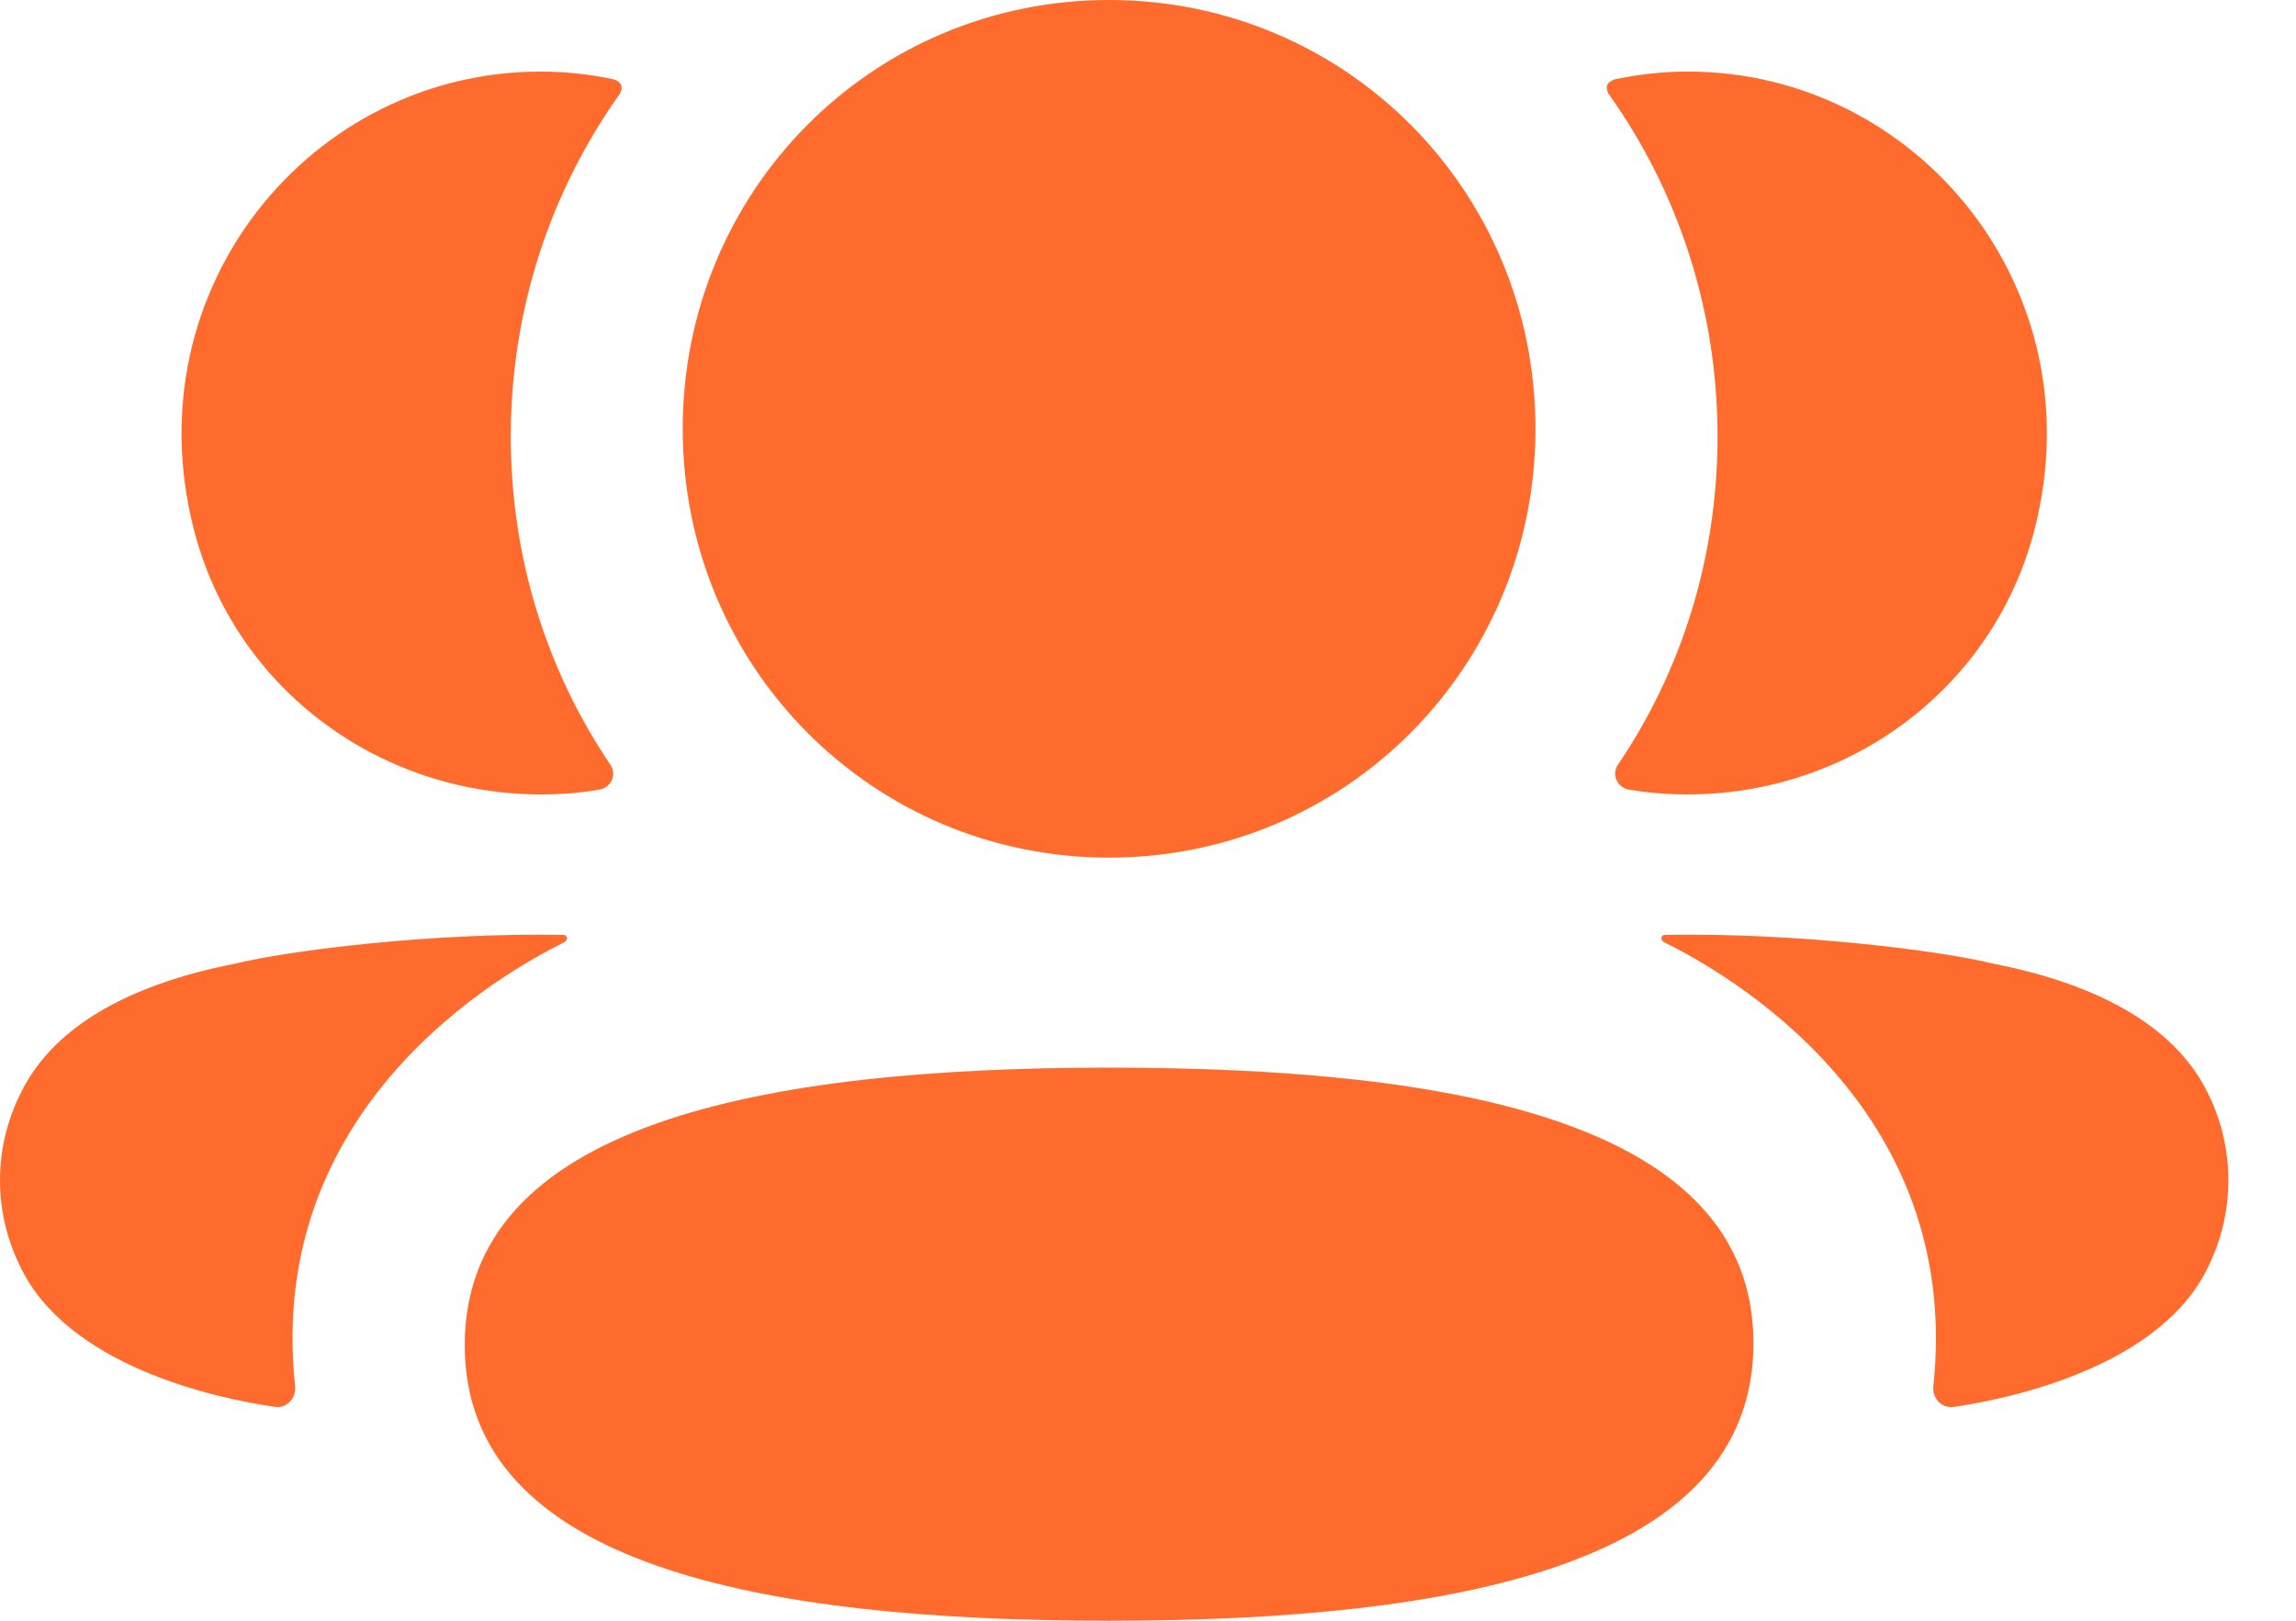
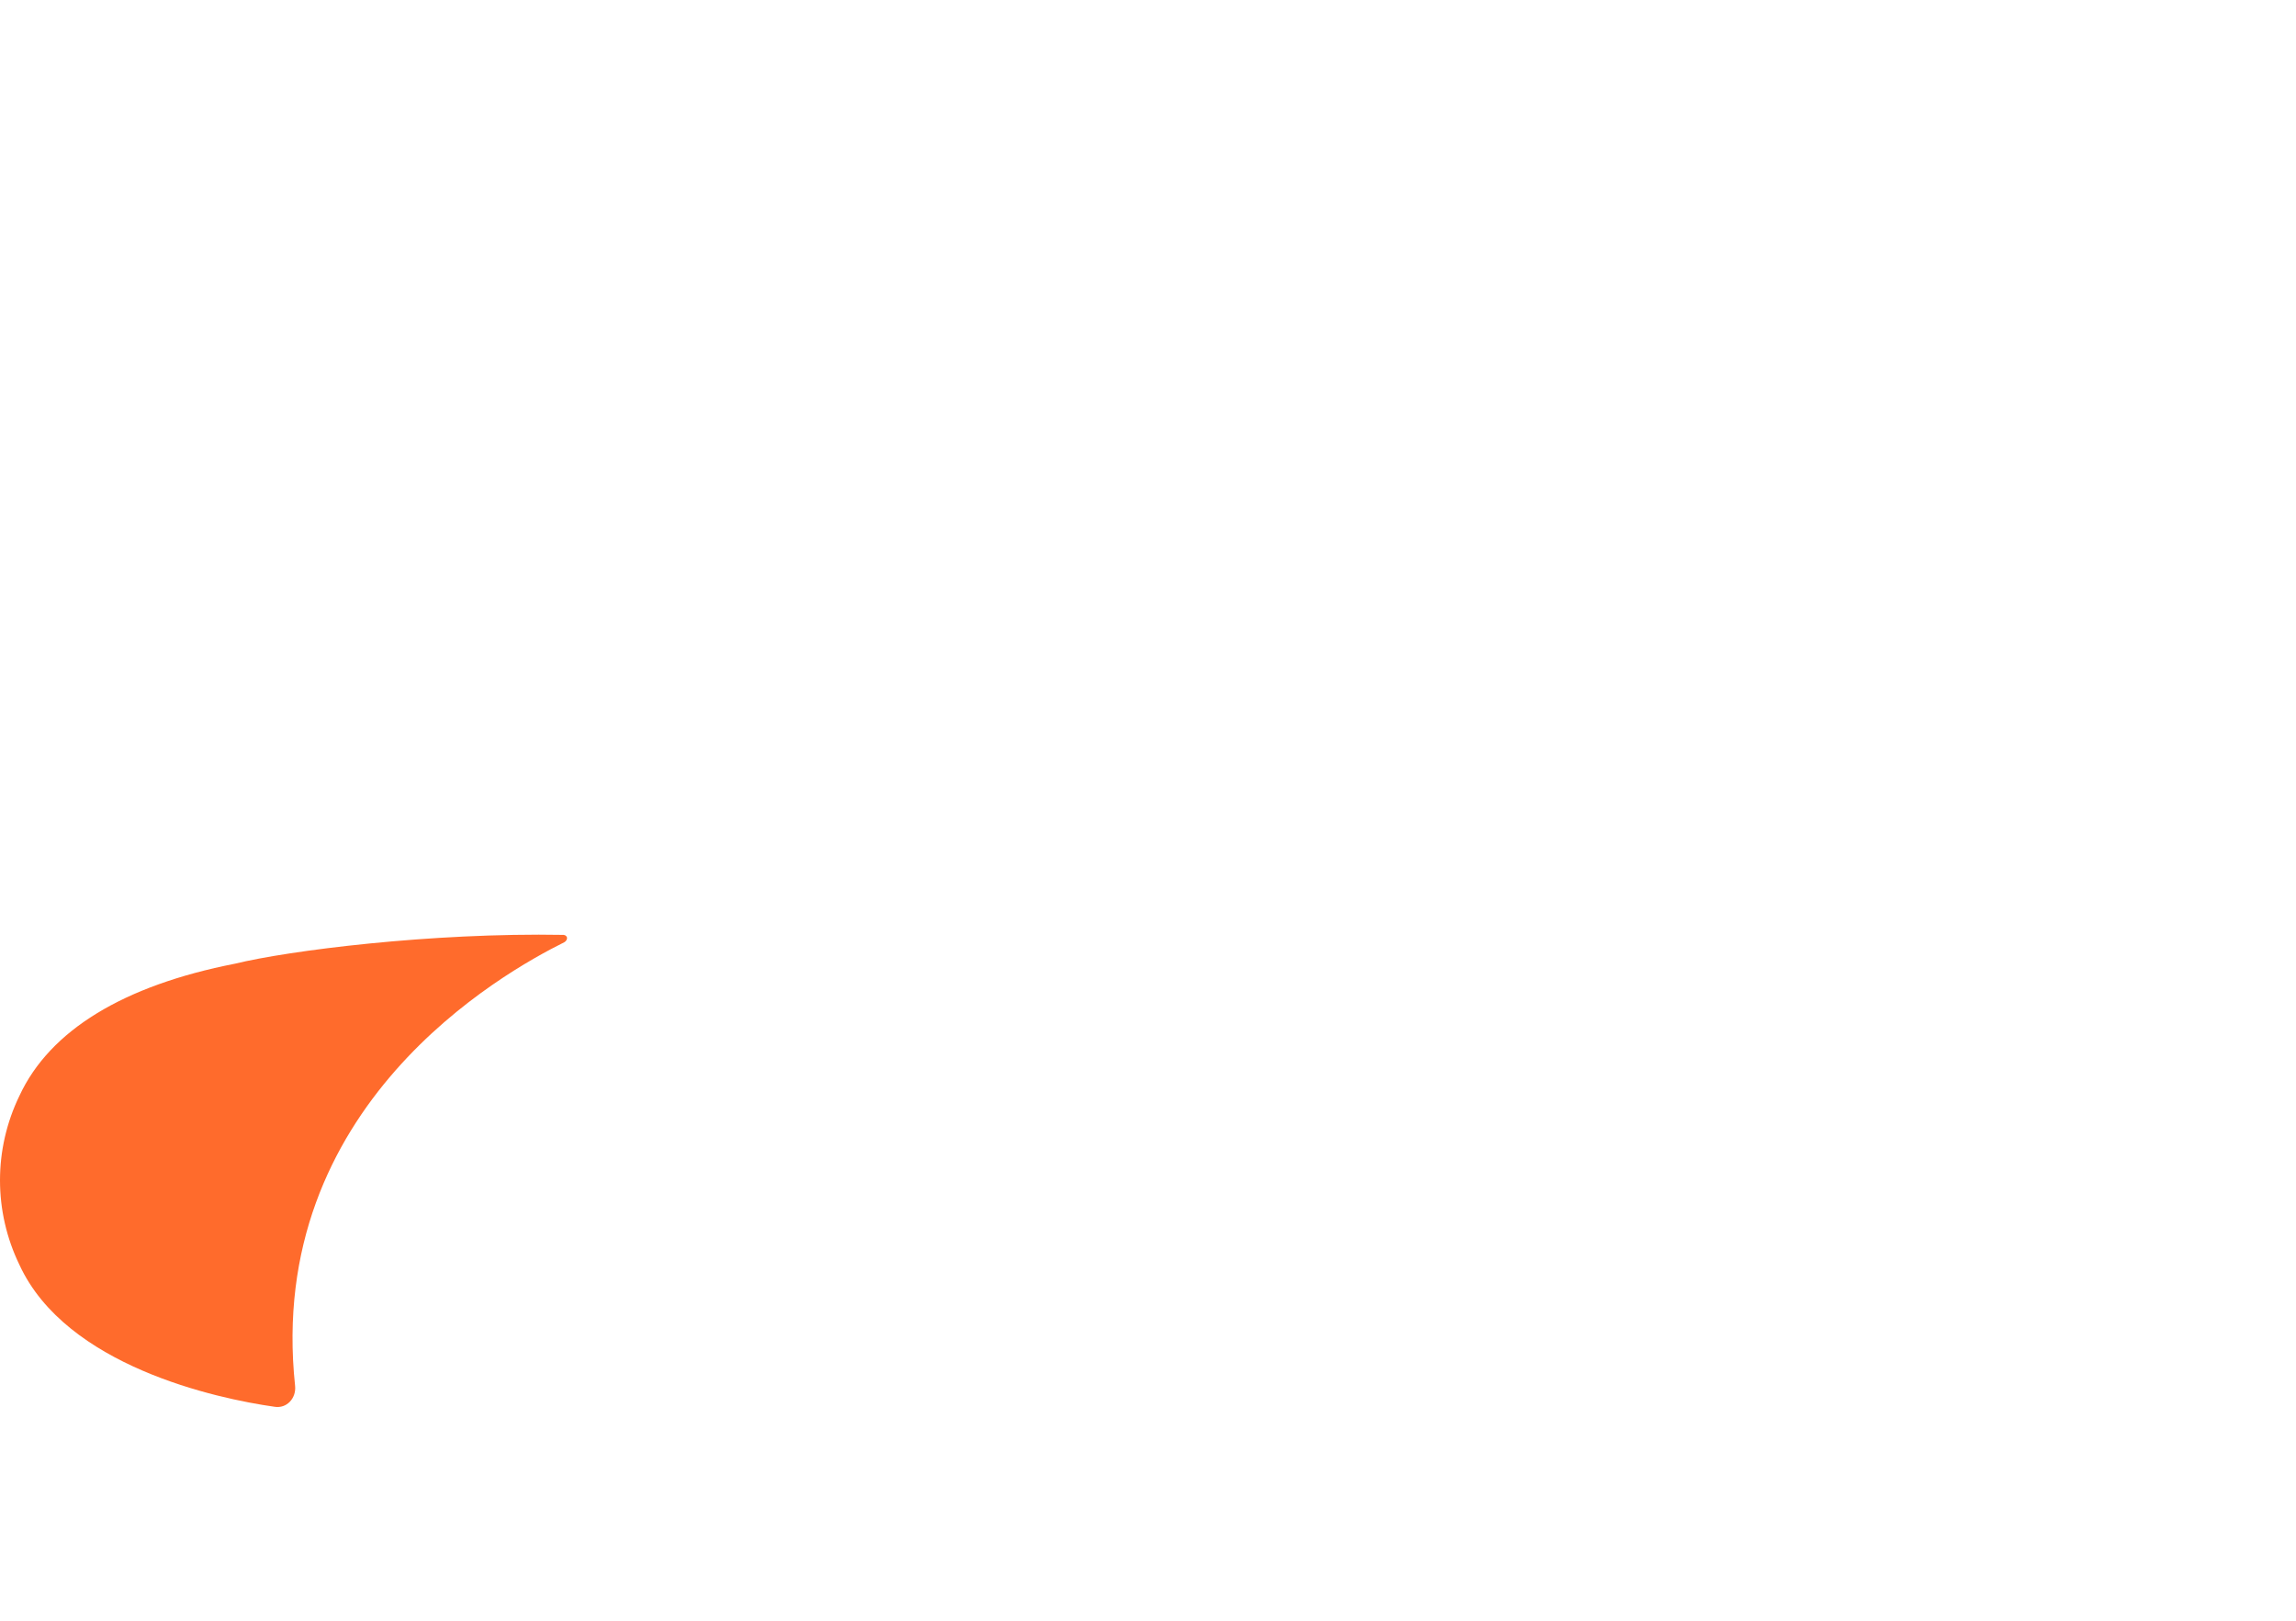
<svg xmlns="http://www.w3.org/2000/svg" width="17" height="12" viewBox="0 0 17 12" fill="none">
-   <path d="M8.212 7.905C5.624 7.905 3.441 8.328 3.441 9.96C3.441 11.592 5.638 12 8.212 12C10.799 12 12.983 11.577 12.983 9.945C12.983 8.313 10.785 7.905 8.212 7.905Z" fill="#FF6B2C" />
-   <path d="M8.212 6.35C9.964 6.35 11.369 4.937 11.369 3.175C11.369 1.412 9.964 0 8.212 0C6.46 0 5.055 1.412 5.055 3.175C5.055 4.937 6.46 6.35 8.212 6.35Z" fill="#FF6B2C" />
-   <path d="M15.066 3.914C15.519 2.131 14.19 0.53 12.498 0.53C12.314 0.53 12.138 0.55 11.966 0.585C11.943 0.59 11.918 0.602 11.904 0.622C11.889 0.647 11.9 0.682 11.917 0.704C12.425 1.421 12.717 2.295 12.717 3.232C12.717 4.131 12.45 4.968 11.979 5.663C11.931 5.735 11.974 5.831 12.059 5.846C12.178 5.867 12.299 5.878 12.422 5.881C13.654 5.914 14.76 5.116 15.066 3.914Z" fill="#FF6B2C" />
-   <path d="M16.357 8.113C16.131 7.629 15.586 7.297 14.758 7.135C14.368 7.039 13.31 6.904 12.326 6.922C12.311 6.924 12.303 6.934 12.302 6.941C12.3 6.95 12.304 6.967 12.323 6.977C12.778 7.203 14.536 8.187 14.315 10.263C14.305 10.352 14.377 10.43 14.466 10.417C14.899 10.354 16.012 10.114 16.357 9.365C16.547 8.969 16.547 8.509 16.357 8.113Z" fill="#FF6B2C" />
-   <path d="M4.534 0.585C4.362 0.55 4.186 0.53 4.002 0.53C2.309 0.53 0.98 2.131 1.434 3.915C1.739 5.116 2.845 5.914 4.078 5.881C4.201 5.878 4.323 5.867 4.44 5.846C4.526 5.831 4.568 5.735 4.52 5.663C4.05 4.968 3.782 4.131 3.782 3.232C3.782 2.294 4.075 1.421 4.583 0.704C4.599 0.682 4.611 0.648 4.595 0.622C4.582 0.601 4.557 0.59 4.534 0.585Z" fill="#FF6B2C" />
  <path d="M1.741 7.135C0.913 7.297 0.369 7.629 0.144 8.113C-0.048 8.509 -0.048 8.969 0.144 9.365C0.489 10.114 1.601 10.355 2.034 10.416C2.123 10.43 2.194 10.353 2.185 10.262C1.964 8.188 3.722 7.203 4.177 6.977C4.196 6.966 4.2 6.951 4.198 6.941C4.196 6.934 4.189 6.924 4.174 6.922C3.19 6.904 2.133 7.039 1.741 7.135Z" fill="#FF6B2C" />
</svg>